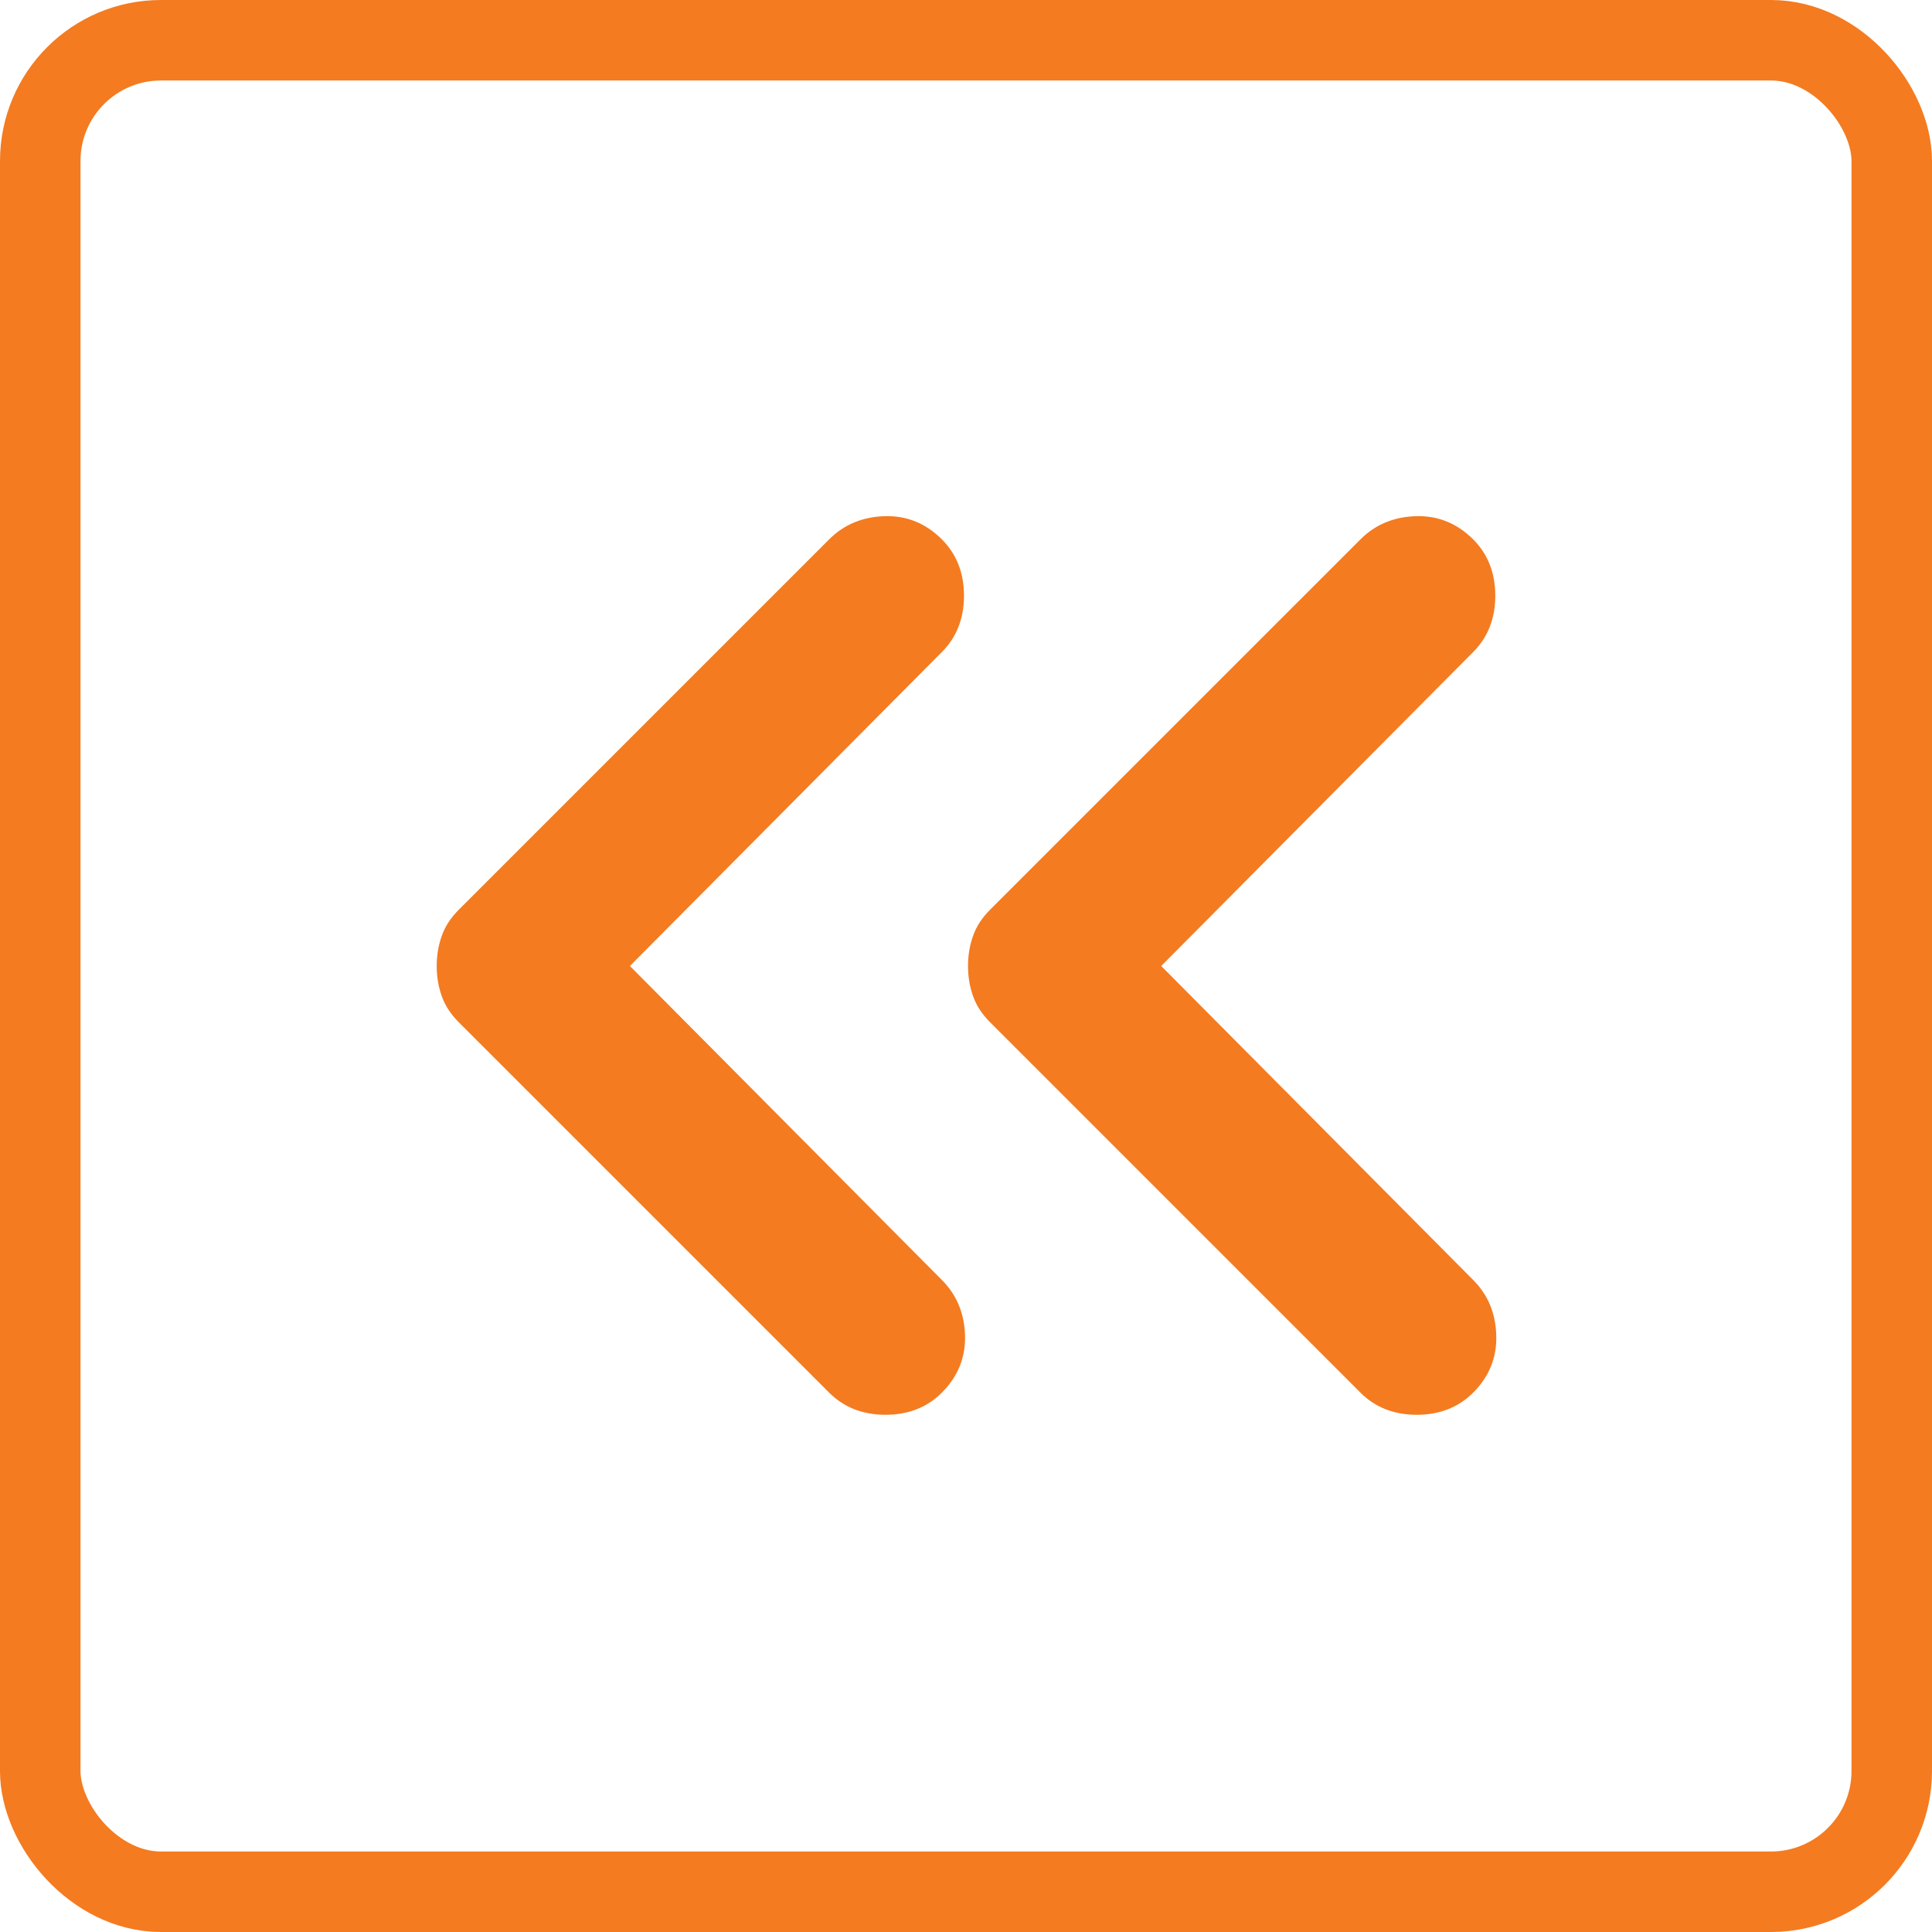
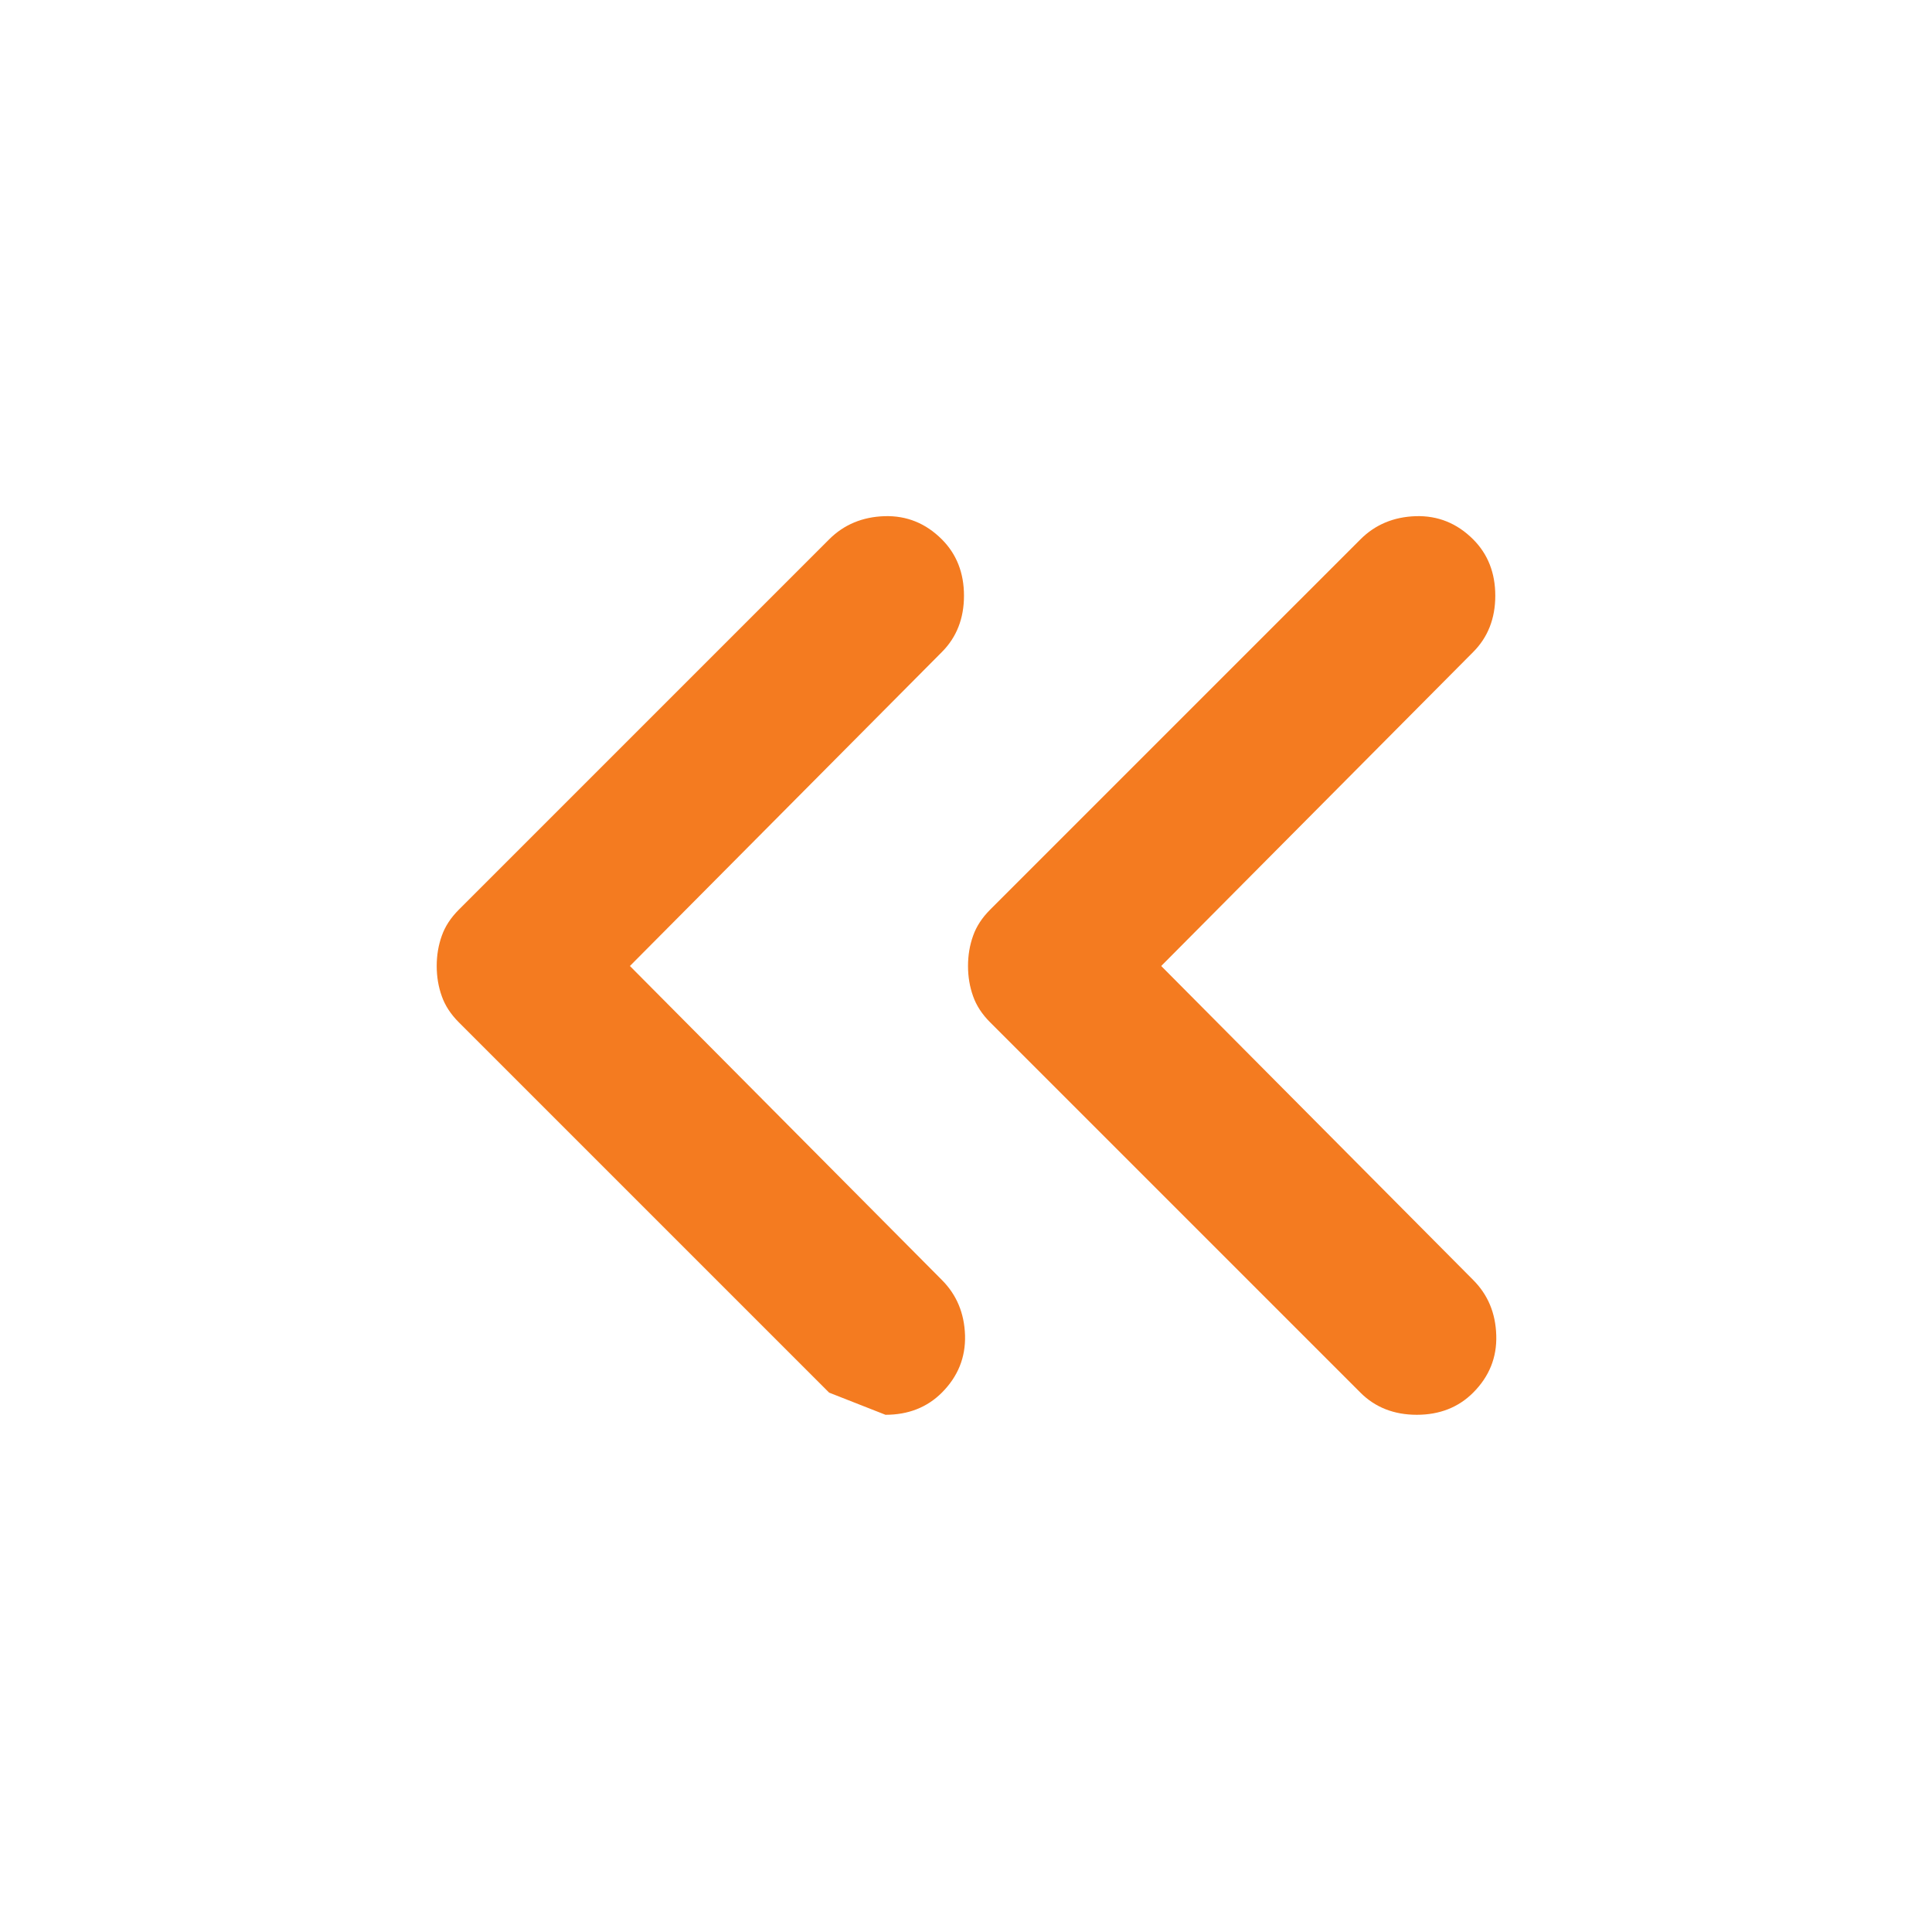
<svg xmlns="http://www.w3.org/2000/svg" width="24" height="24" viewBox="0 0 24 24" fill="none">
-   <path d="M16.9 17.3L12.3 12.7C12.2 12.6 12.129 12.492 12.088 12.375C12.046 12.258 12.025 12.133 12.025 12C12.025 11.867 12.046 11.742 12.088 11.625C12.129 11.508 12.2 11.4 12.3 11.3L16.9 6.7C17.083 6.517 17.312 6.421 17.587 6.412C17.862 6.404 18.1 6.5 18.3 6.7C18.483 6.883 18.575 7.117 18.575 7.4C18.575 7.683 18.483 7.917 18.3 8.1L14.425 12L18.3 15.9C18.483 16.083 18.579 16.312 18.587 16.587C18.596 16.862 18.5 17.1 18.3 17.3C18.117 17.483 17.883 17.575 17.6 17.575C17.317 17.575 17.083 17.483 16.9 17.3ZM10.3 17.3L5.7 12.7C5.6 12.6 5.529 12.492 5.488 12.375C5.446 12.258 5.425 12.133 5.425 12C5.425 11.867 5.446 11.742 5.488 11.625C5.529 11.508 5.6 11.4 5.7 11.3L10.3 6.7C10.483 6.517 10.713 6.421 10.988 6.412C11.263 6.404 11.5 6.5 11.7 6.7C11.883 6.883 11.975 7.117 11.975 7.4C11.975 7.683 11.883 7.917 11.7 8.1L7.825 12L11.7 15.9C11.883 16.083 11.979 16.312 11.988 16.587C11.996 16.862 11.9 17.1 11.7 17.3C11.517 17.483 11.283 17.575 11 17.575C10.717 17.575 10.483 17.483 10.3 17.3Z" fill="#F47B20" />
-   <rect x="0.5" y="0.5" width="23" height="23" rx="1.5" stroke="#F47B20" />
+   <path d="M16.9 17.3L12.3 12.7C12.2 12.6 12.129 12.492 12.088 12.375C12.046 12.258 12.025 12.133 12.025 12C12.025 11.867 12.046 11.742 12.088 11.625C12.129 11.508 12.2 11.4 12.3 11.3L16.9 6.7C17.083 6.517 17.312 6.421 17.587 6.412C17.862 6.404 18.1 6.5 18.3 6.7C18.483 6.883 18.575 7.117 18.575 7.4C18.575 7.683 18.483 7.917 18.3 8.1L14.425 12L18.3 15.9C18.483 16.083 18.579 16.312 18.587 16.587C18.596 16.862 18.5 17.1 18.3 17.3C18.117 17.483 17.883 17.575 17.6 17.575C17.317 17.575 17.083 17.483 16.9 17.3ZM10.3 17.3L5.7 12.7C5.6 12.6 5.529 12.492 5.488 12.375C5.446 12.258 5.425 12.133 5.425 12C5.425 11.867 5.446 11.742 5.488 11.625C5.529 11.508 5.6 11.4 5.7 11.3L10.3 6.7C10.483 6.517 10.713 6.421 10.988 6.412C11.263 6.404 11.5 6.5 11.7 6.7C11.883 6.883 11.975 7.117 11.975 7.4C11.975 7.683 11.883 7.917 11.7 8.1L7.825 12L11.7 15.9C11.883 16.083 11.979 16.312 11.988 16.587C11.996 16.862 11.9 17.1 11.7 17.3C11.517 17.483 11.283 17.575 11 17.575Z" fill="#F47B20" />
</svg>